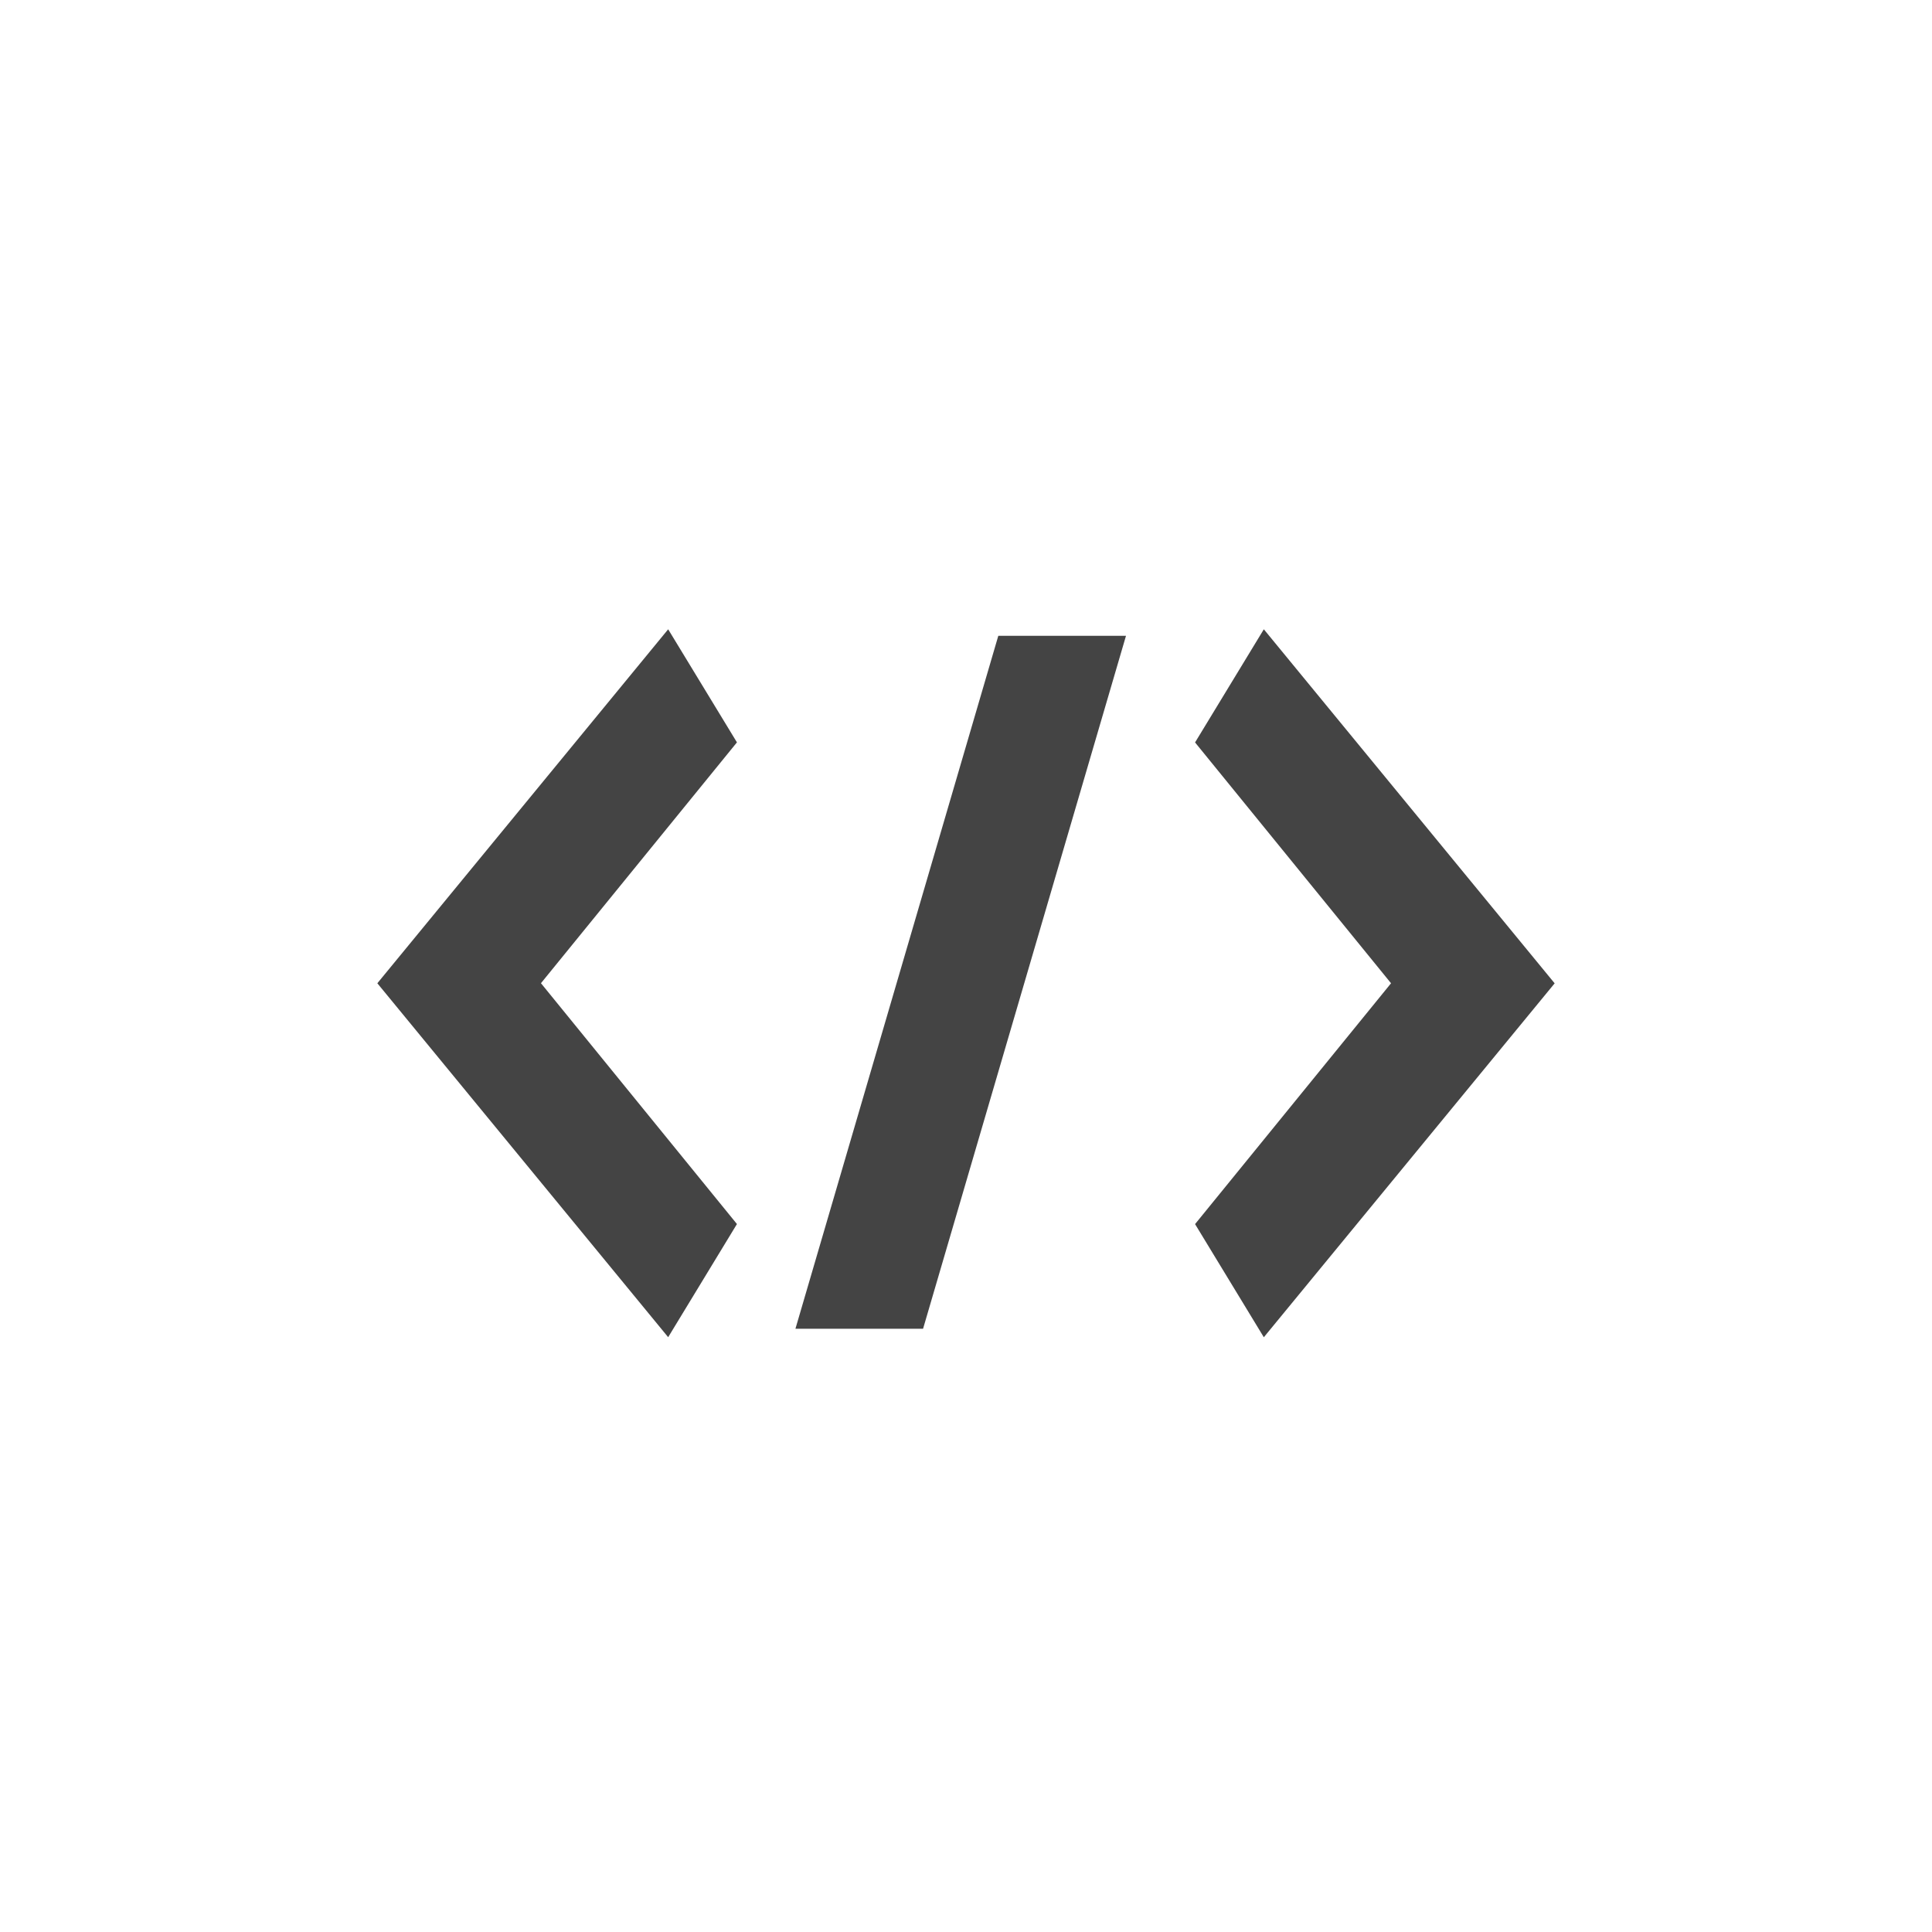
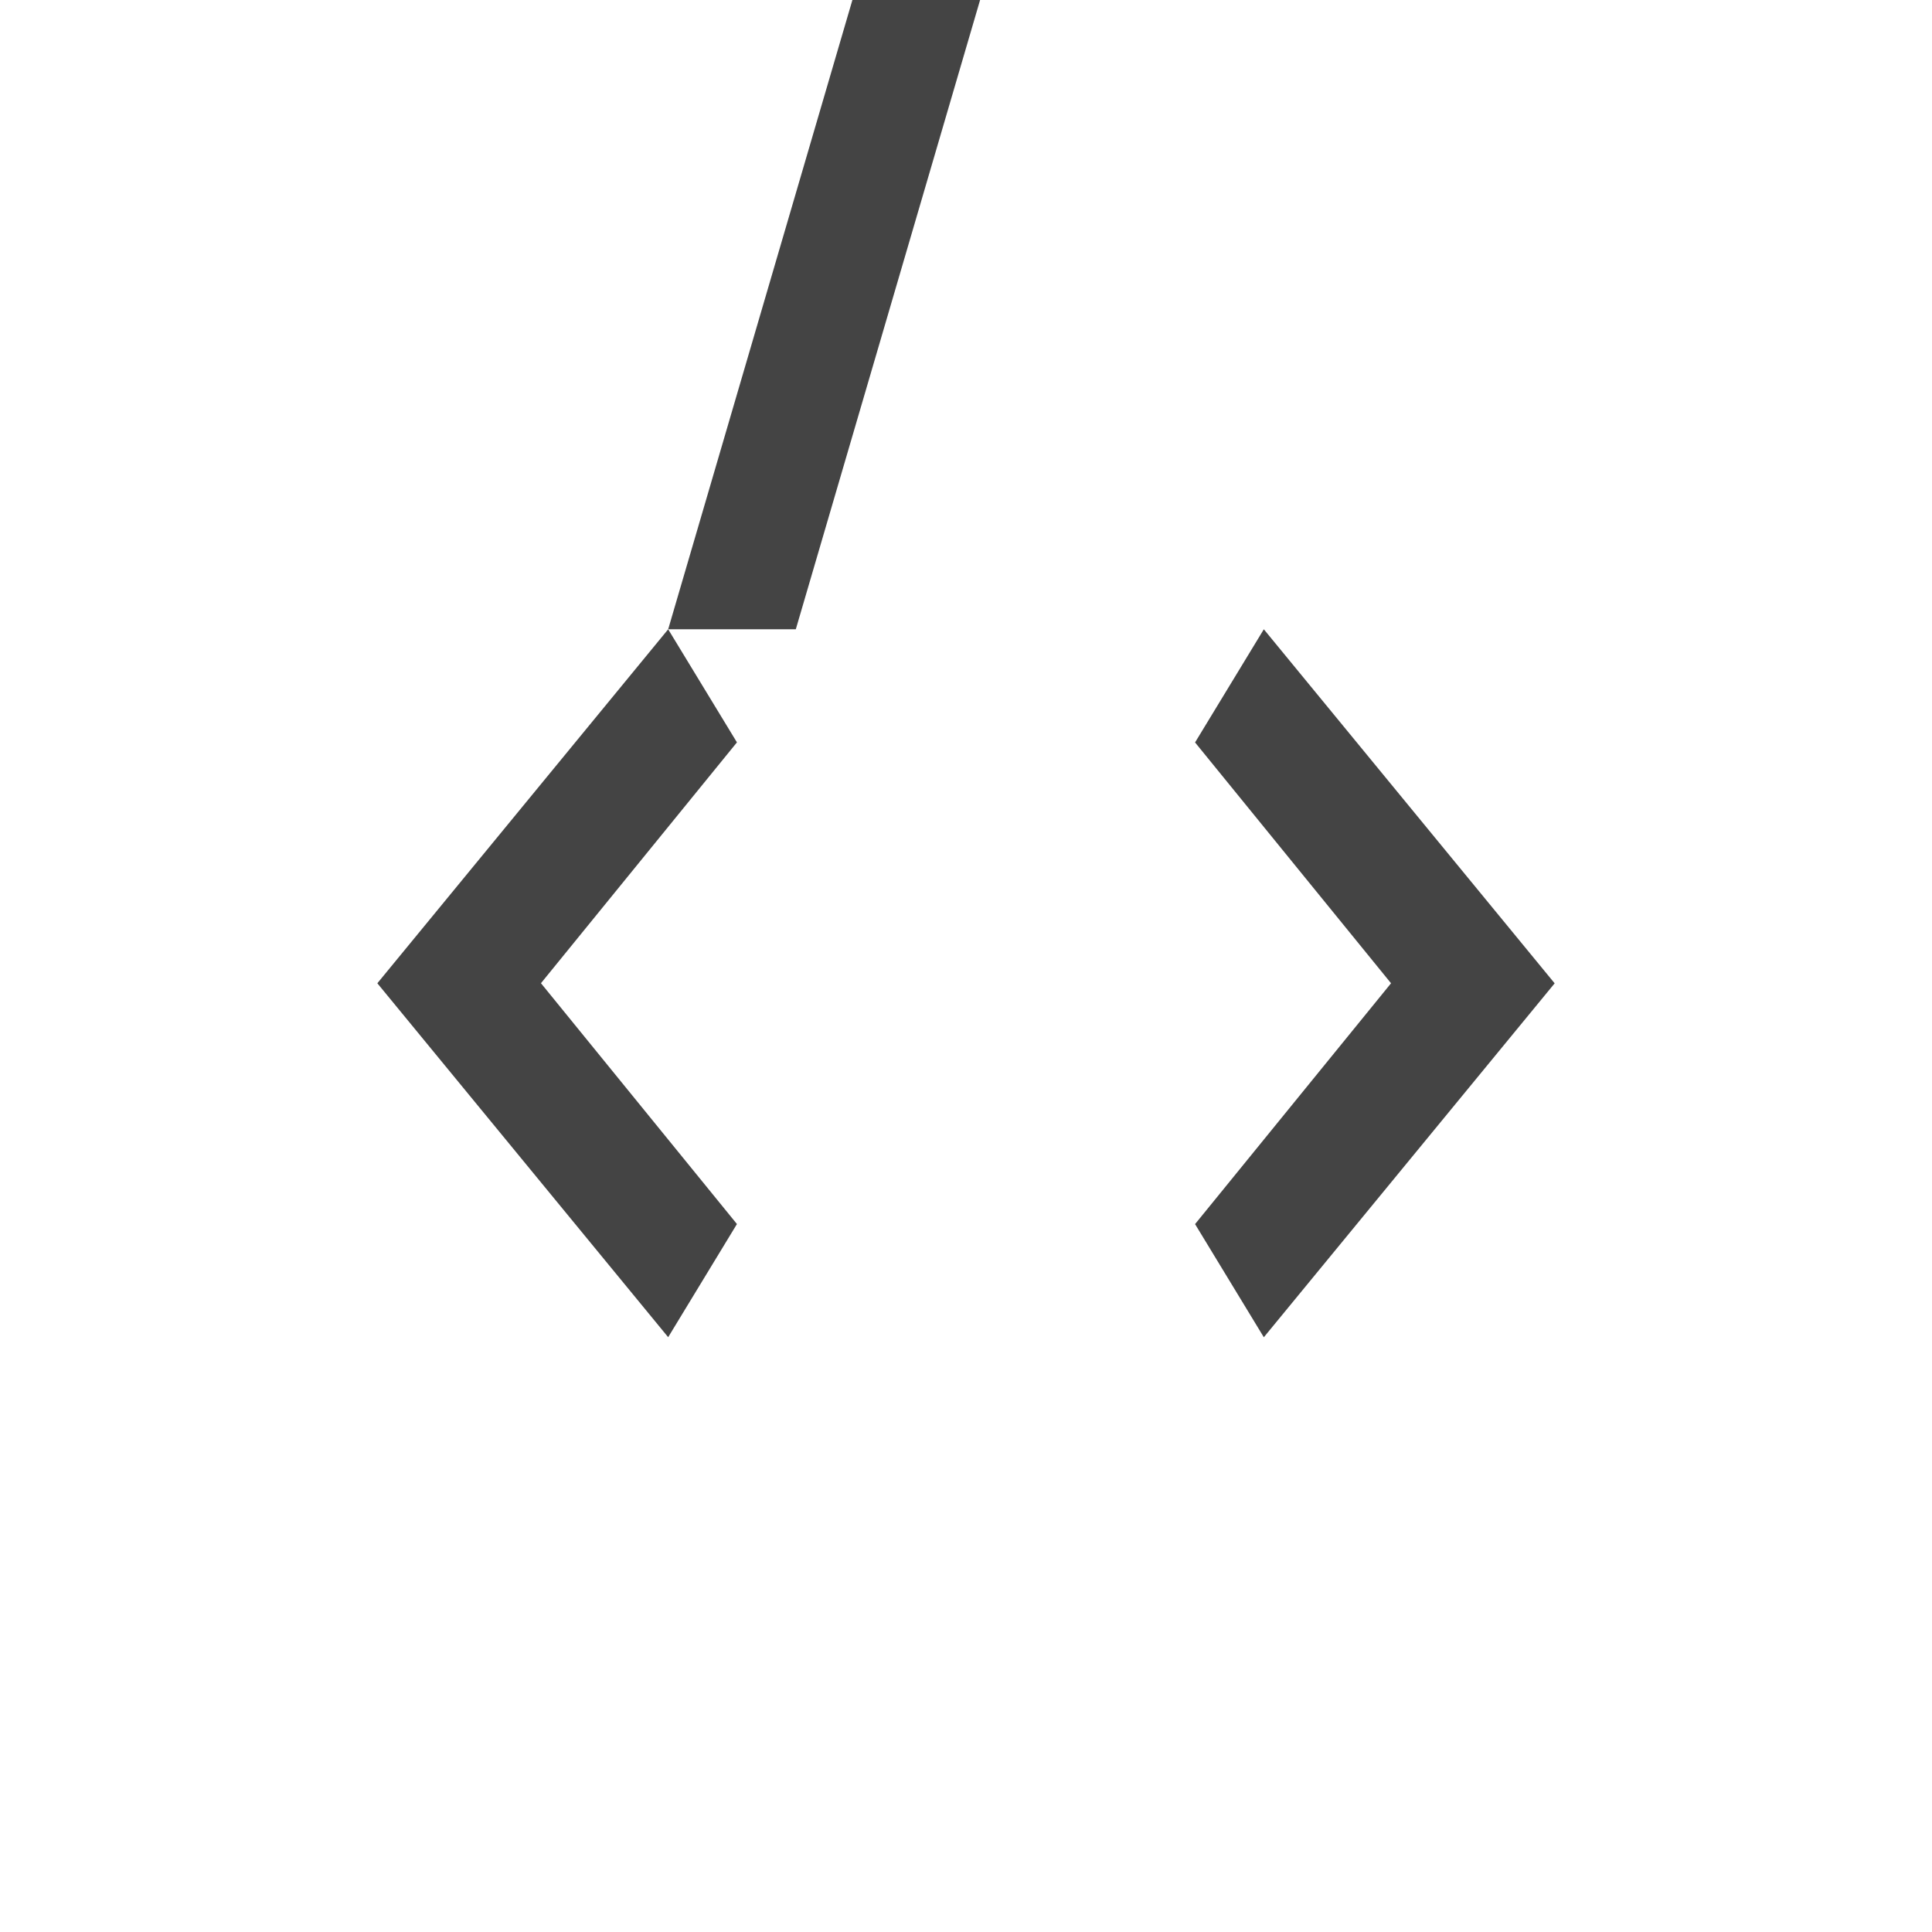
<svg xmlns="http://www.w3.org/2000/svg" width="800px" height="800px" viewBox="0 0 32 32" version="1.1">
-   <path fill="#444444" d="M11.067 10.423l-4.817 5.863 4.817 5.862 1.139-1.874-3.246-3.989 3.246-3.989zM13.175 22.008h2.114l3.361-11.477h-2.115zM20.933 10.423l-1.139 1.874 3.246 3.989-3.246 3.989 1.139 1.874 4.817-5.862z" />
+   <path fill="#444444" d="M11.067 10.423l-4.817 5.863 4.817 5.862 1.139-1.874-3.246-3.989 3.246-3.989zh2.114l3.361-11.477h-2.115zM20.933 10.423l-1.139 1.874 3.246 3.989-3.246 3.989 1.139 1.874 4.817-5.862z" />
</svg>